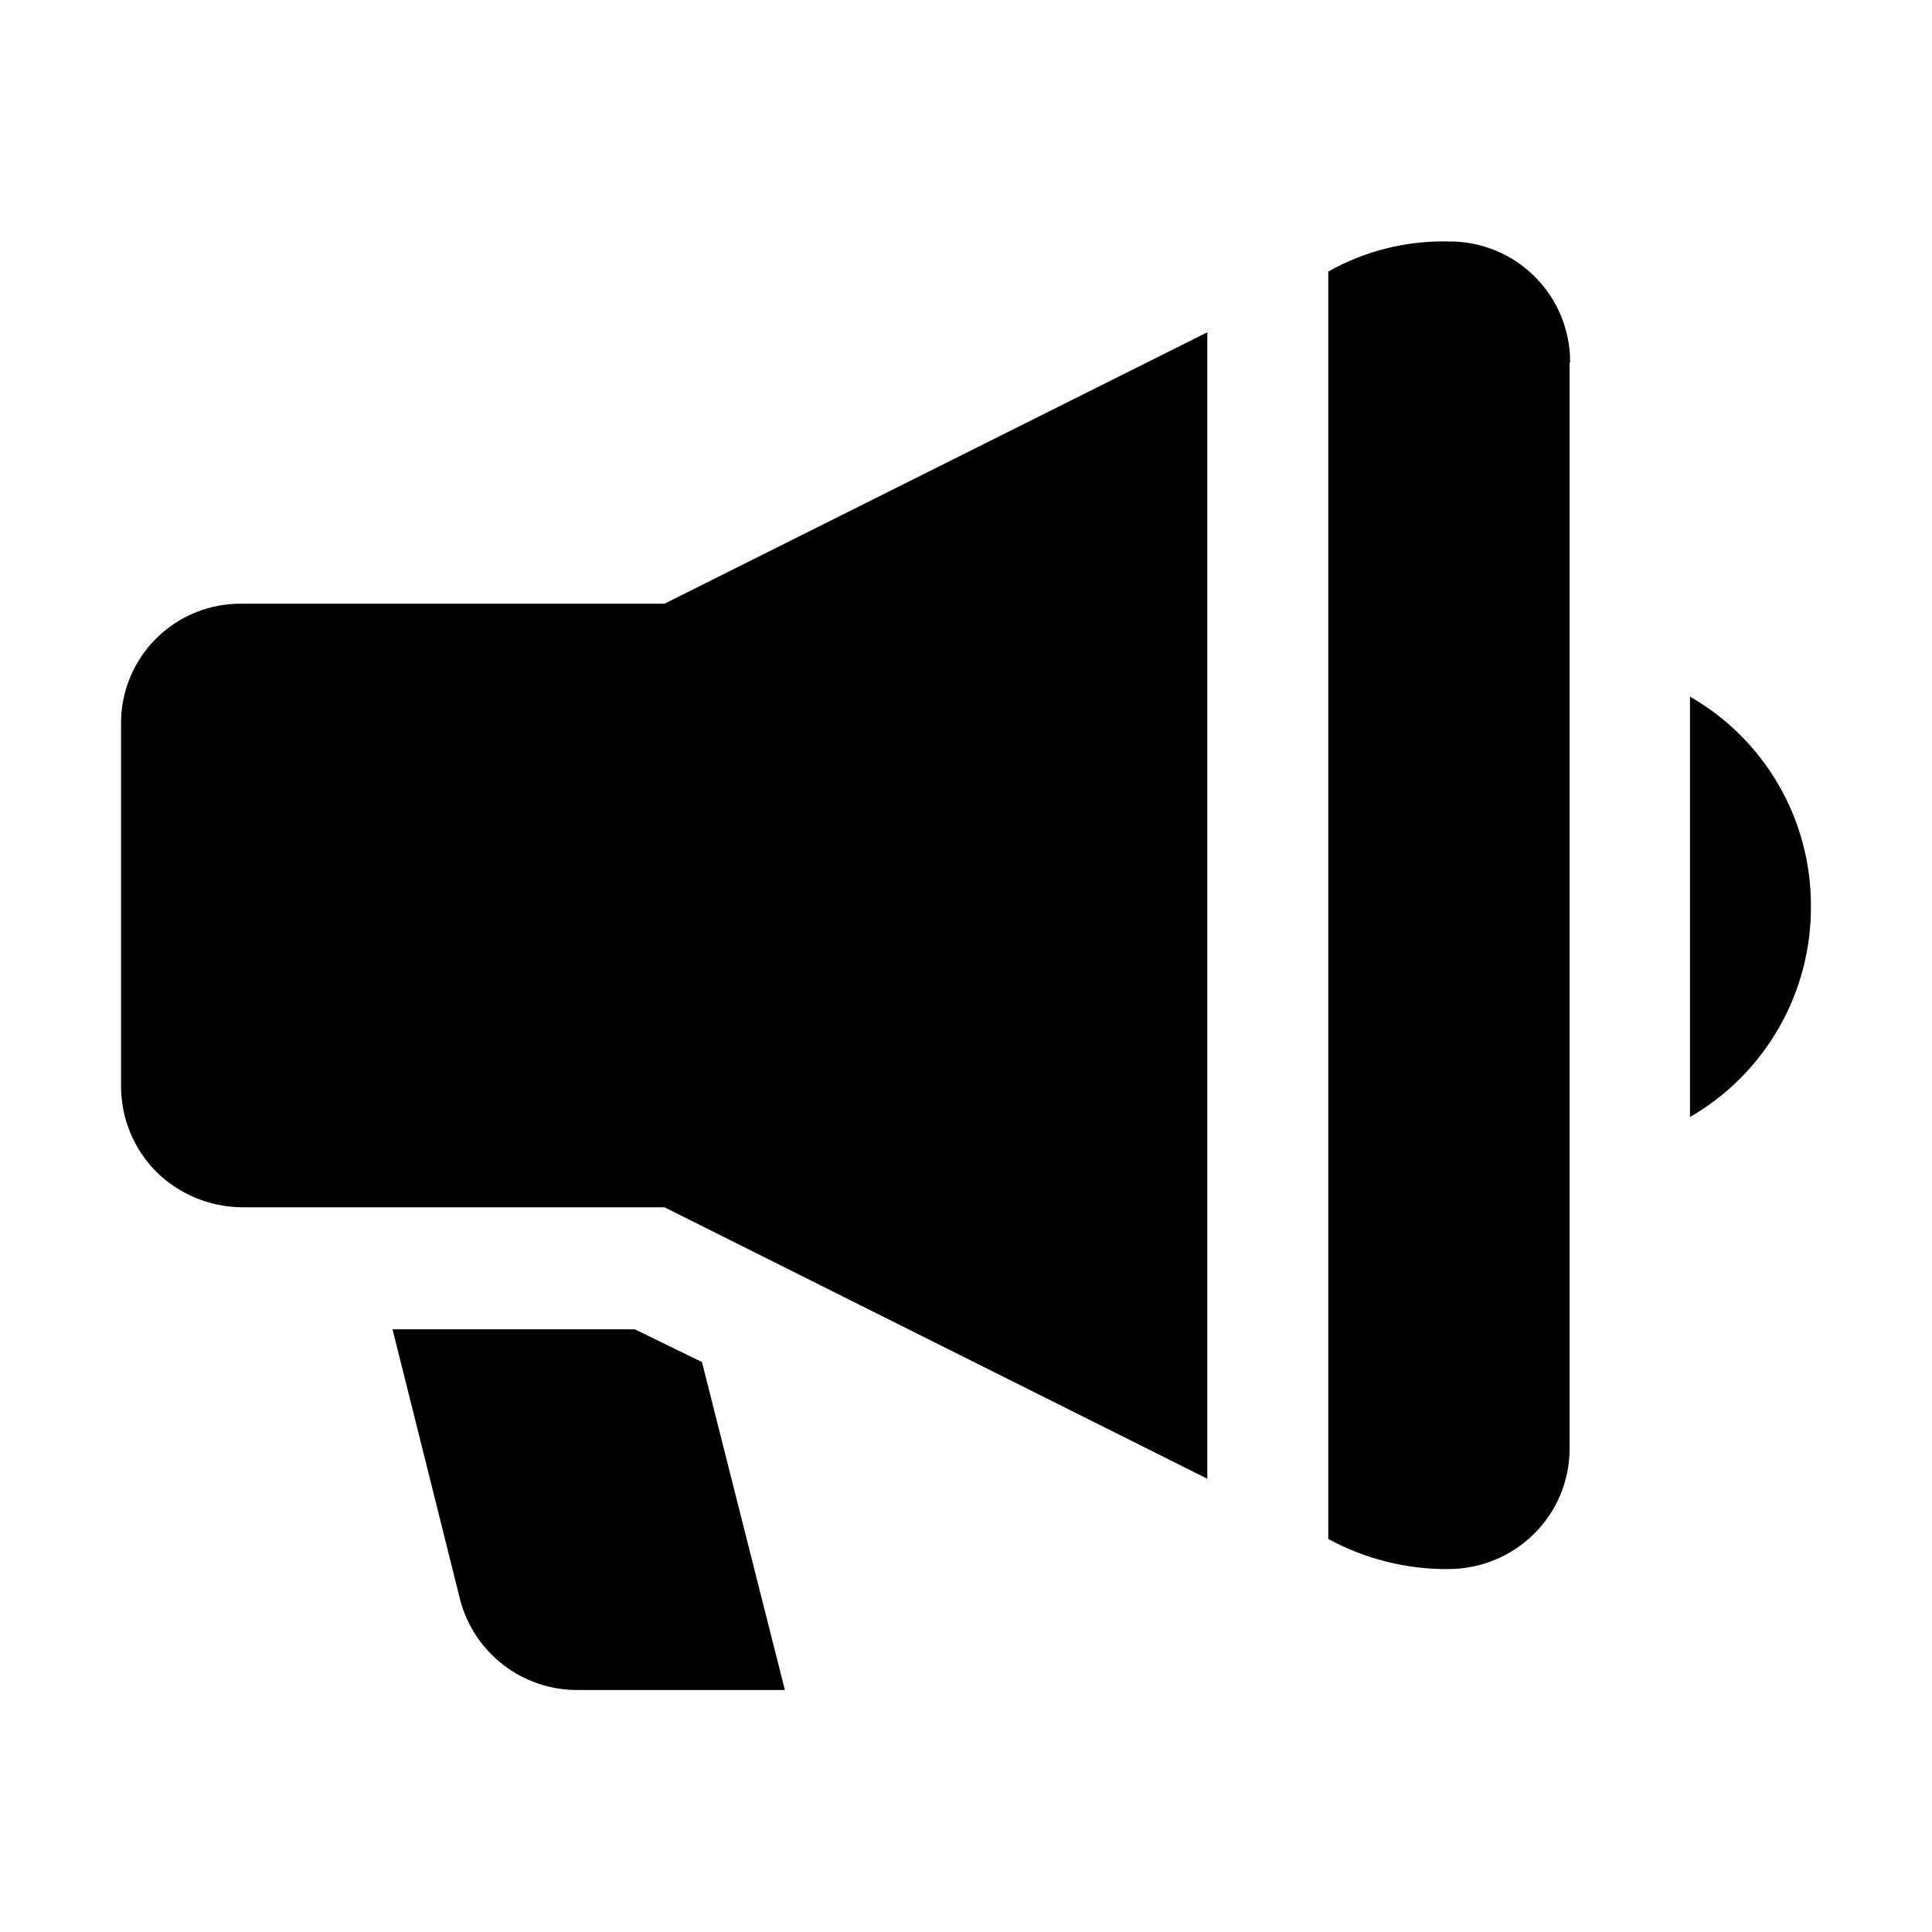
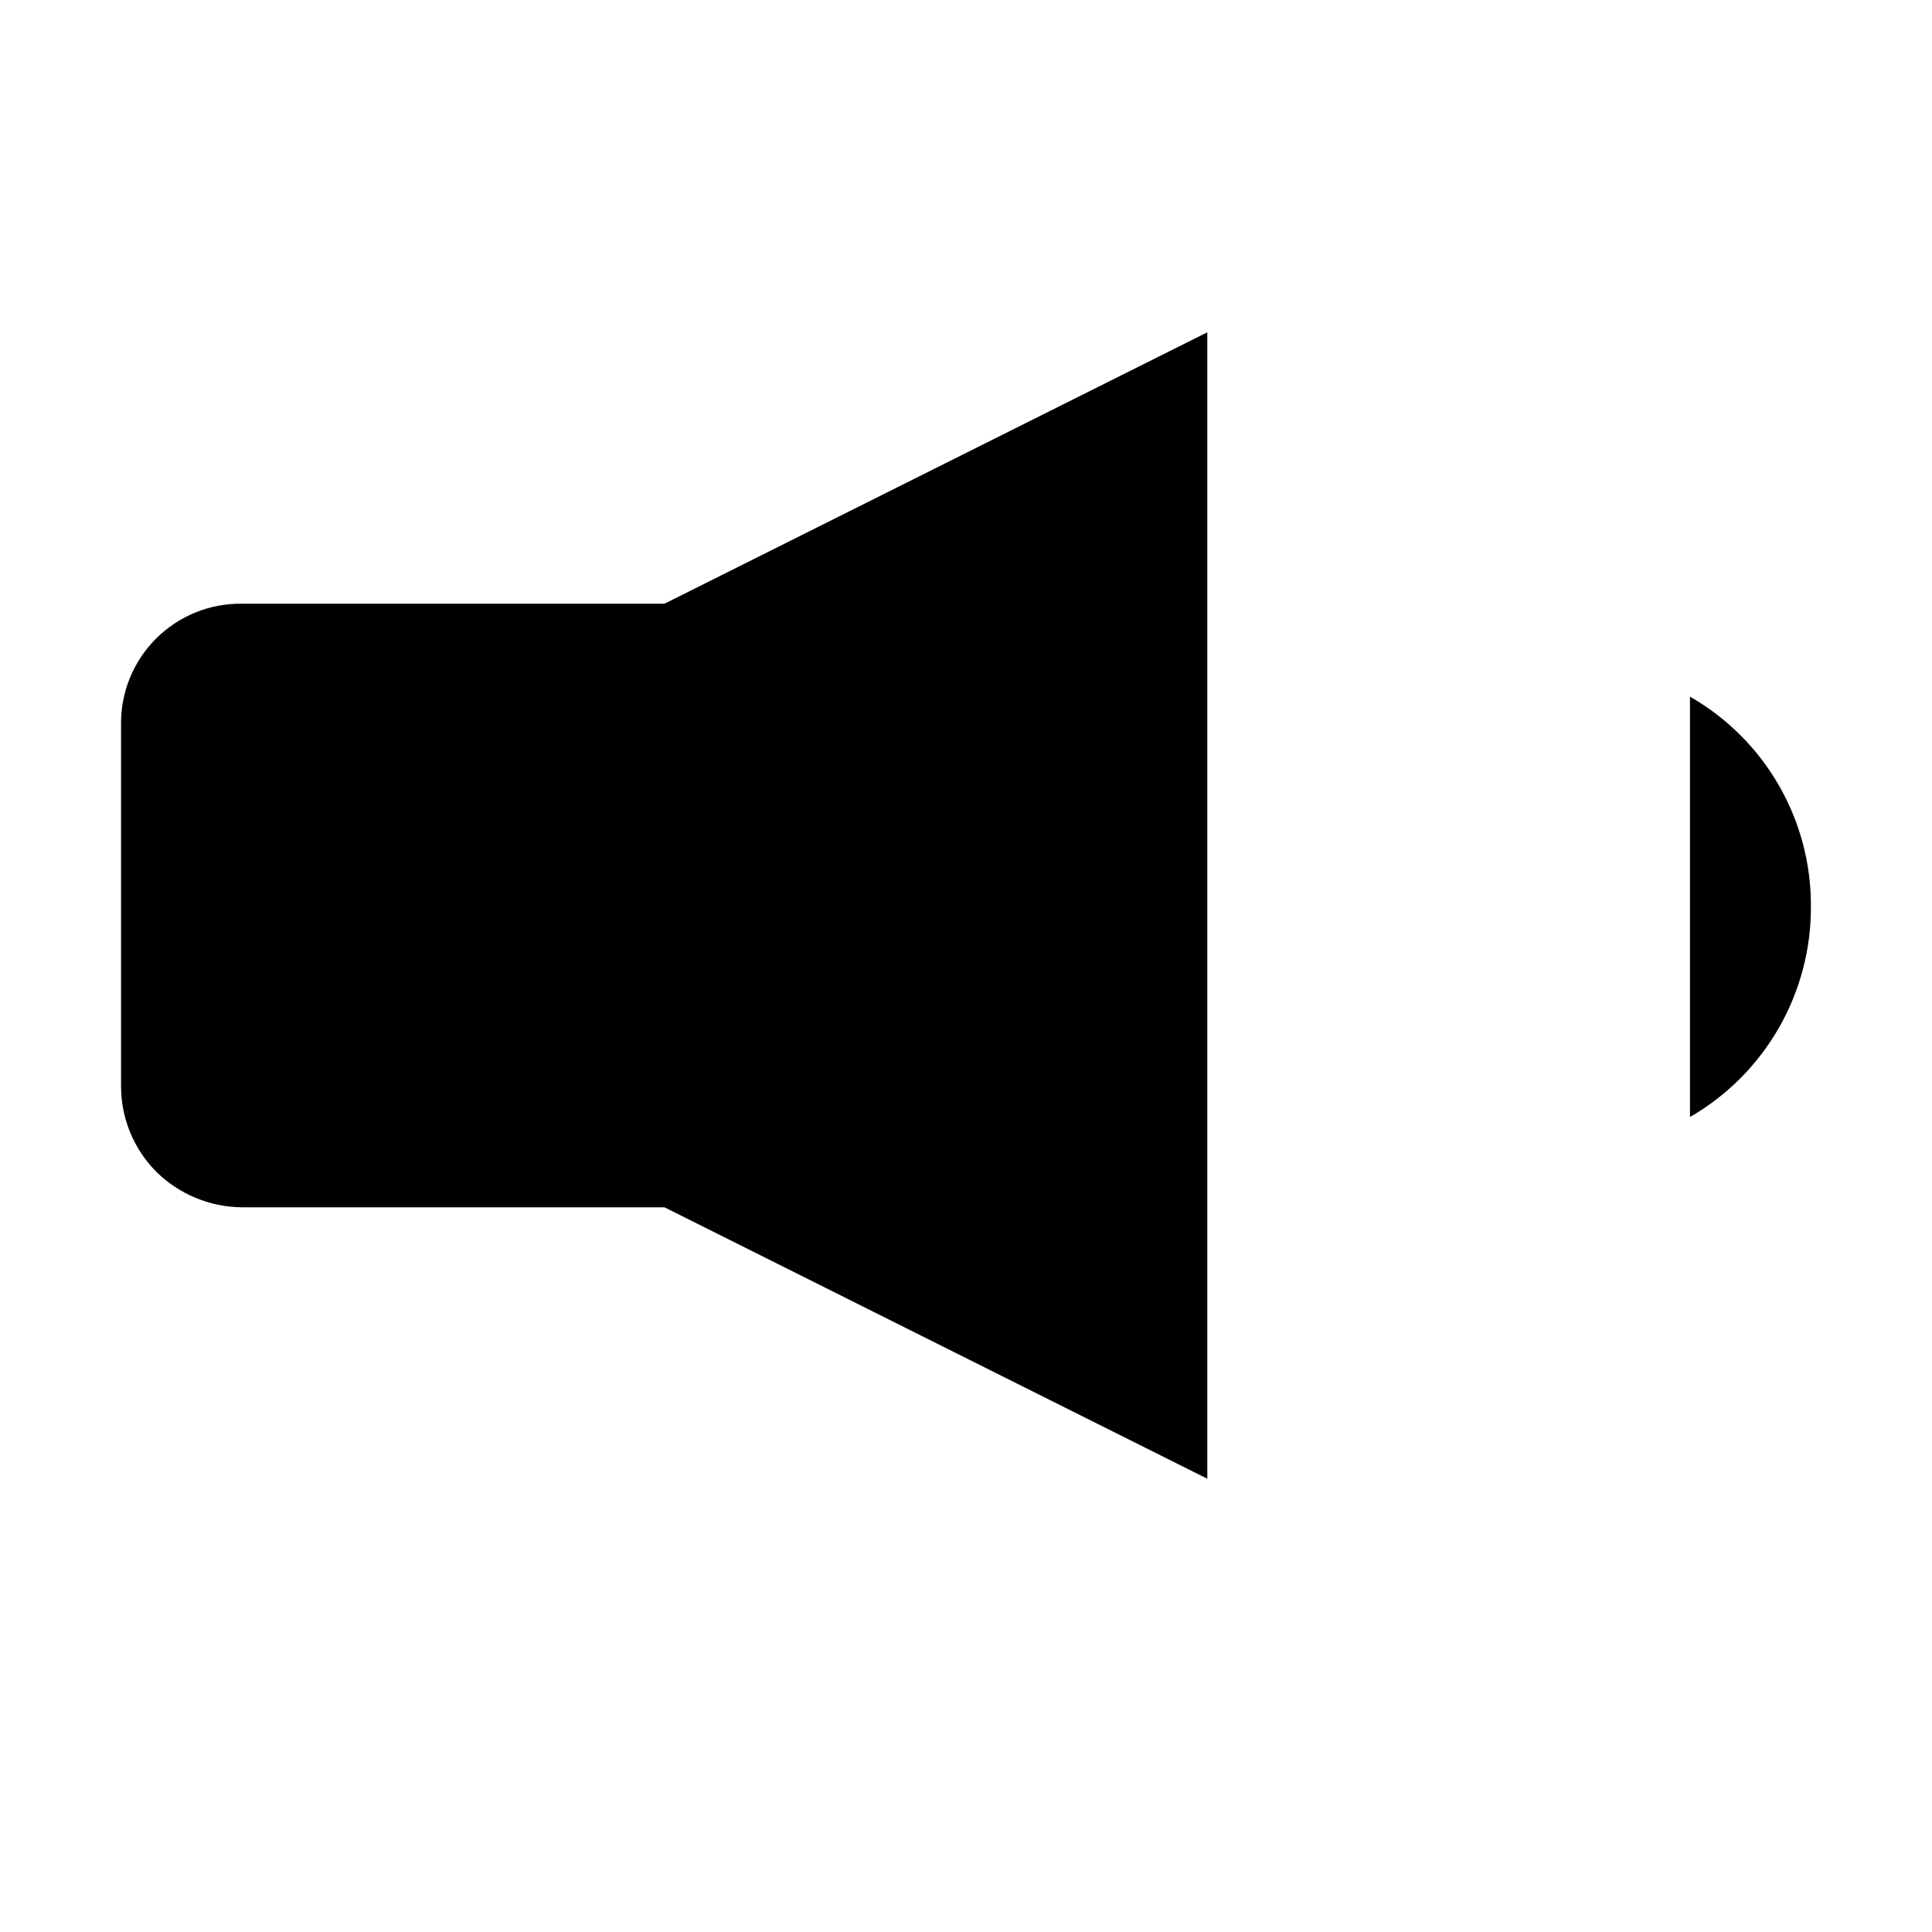
<svg xmlns="http://www.w3.org/2000/svg" fill="#000000" width="800px" height="800px" version="1.1" viewBox="144 144 512 512">
  <g fill-rule="evenodd">
-     <path d="m352 591.87h-55c-7.098 0.012-13.996-2.328-19.621-6.66-5.621-4.332-9.648-10.406-11.445-17.273-0.84-3.5-17.492-69.973-17.914-71.652h64.234l17.773 8.676z" />
    <path d="m623.91 384.04c0.082 11.332-2.84 22.484-8.469 32.316-5.629 9.832-13.766 18-23.578 23.664v-111.4c9.758 5.586 17.863 13.656 23.492 23.391s8.582 20.785 8.555 32.027z" />
    <path d="m463.95 232.06v303.82l-143.86-71.934h-111.96c-8.488-0.07-16.617-3.43-22.672-9.375-5.965-5.988-9.332-14.082-9.379-22.531v-96.004c-0.113-8.535 3.227-16.754 9.262-22.789s14.254-9.375 22.789-9.258h111.96z" />
-     <path d="m559.96 240.04v287.87c0 8.461-3.375 16.57-9.375 22.531-5.996 5.949-14.086 9.316-22.531 9.375-11.188 0.125-22.223-2.621-32.047-7.977v-335.87c9.762-5.508 20.84-8.266 32.047-7.977 8.512-0.039 16.684 3.324 22.703 9.344 6.016 6.019 9.383 14.191 9.344 22.703z" />
  </g>
</svg>